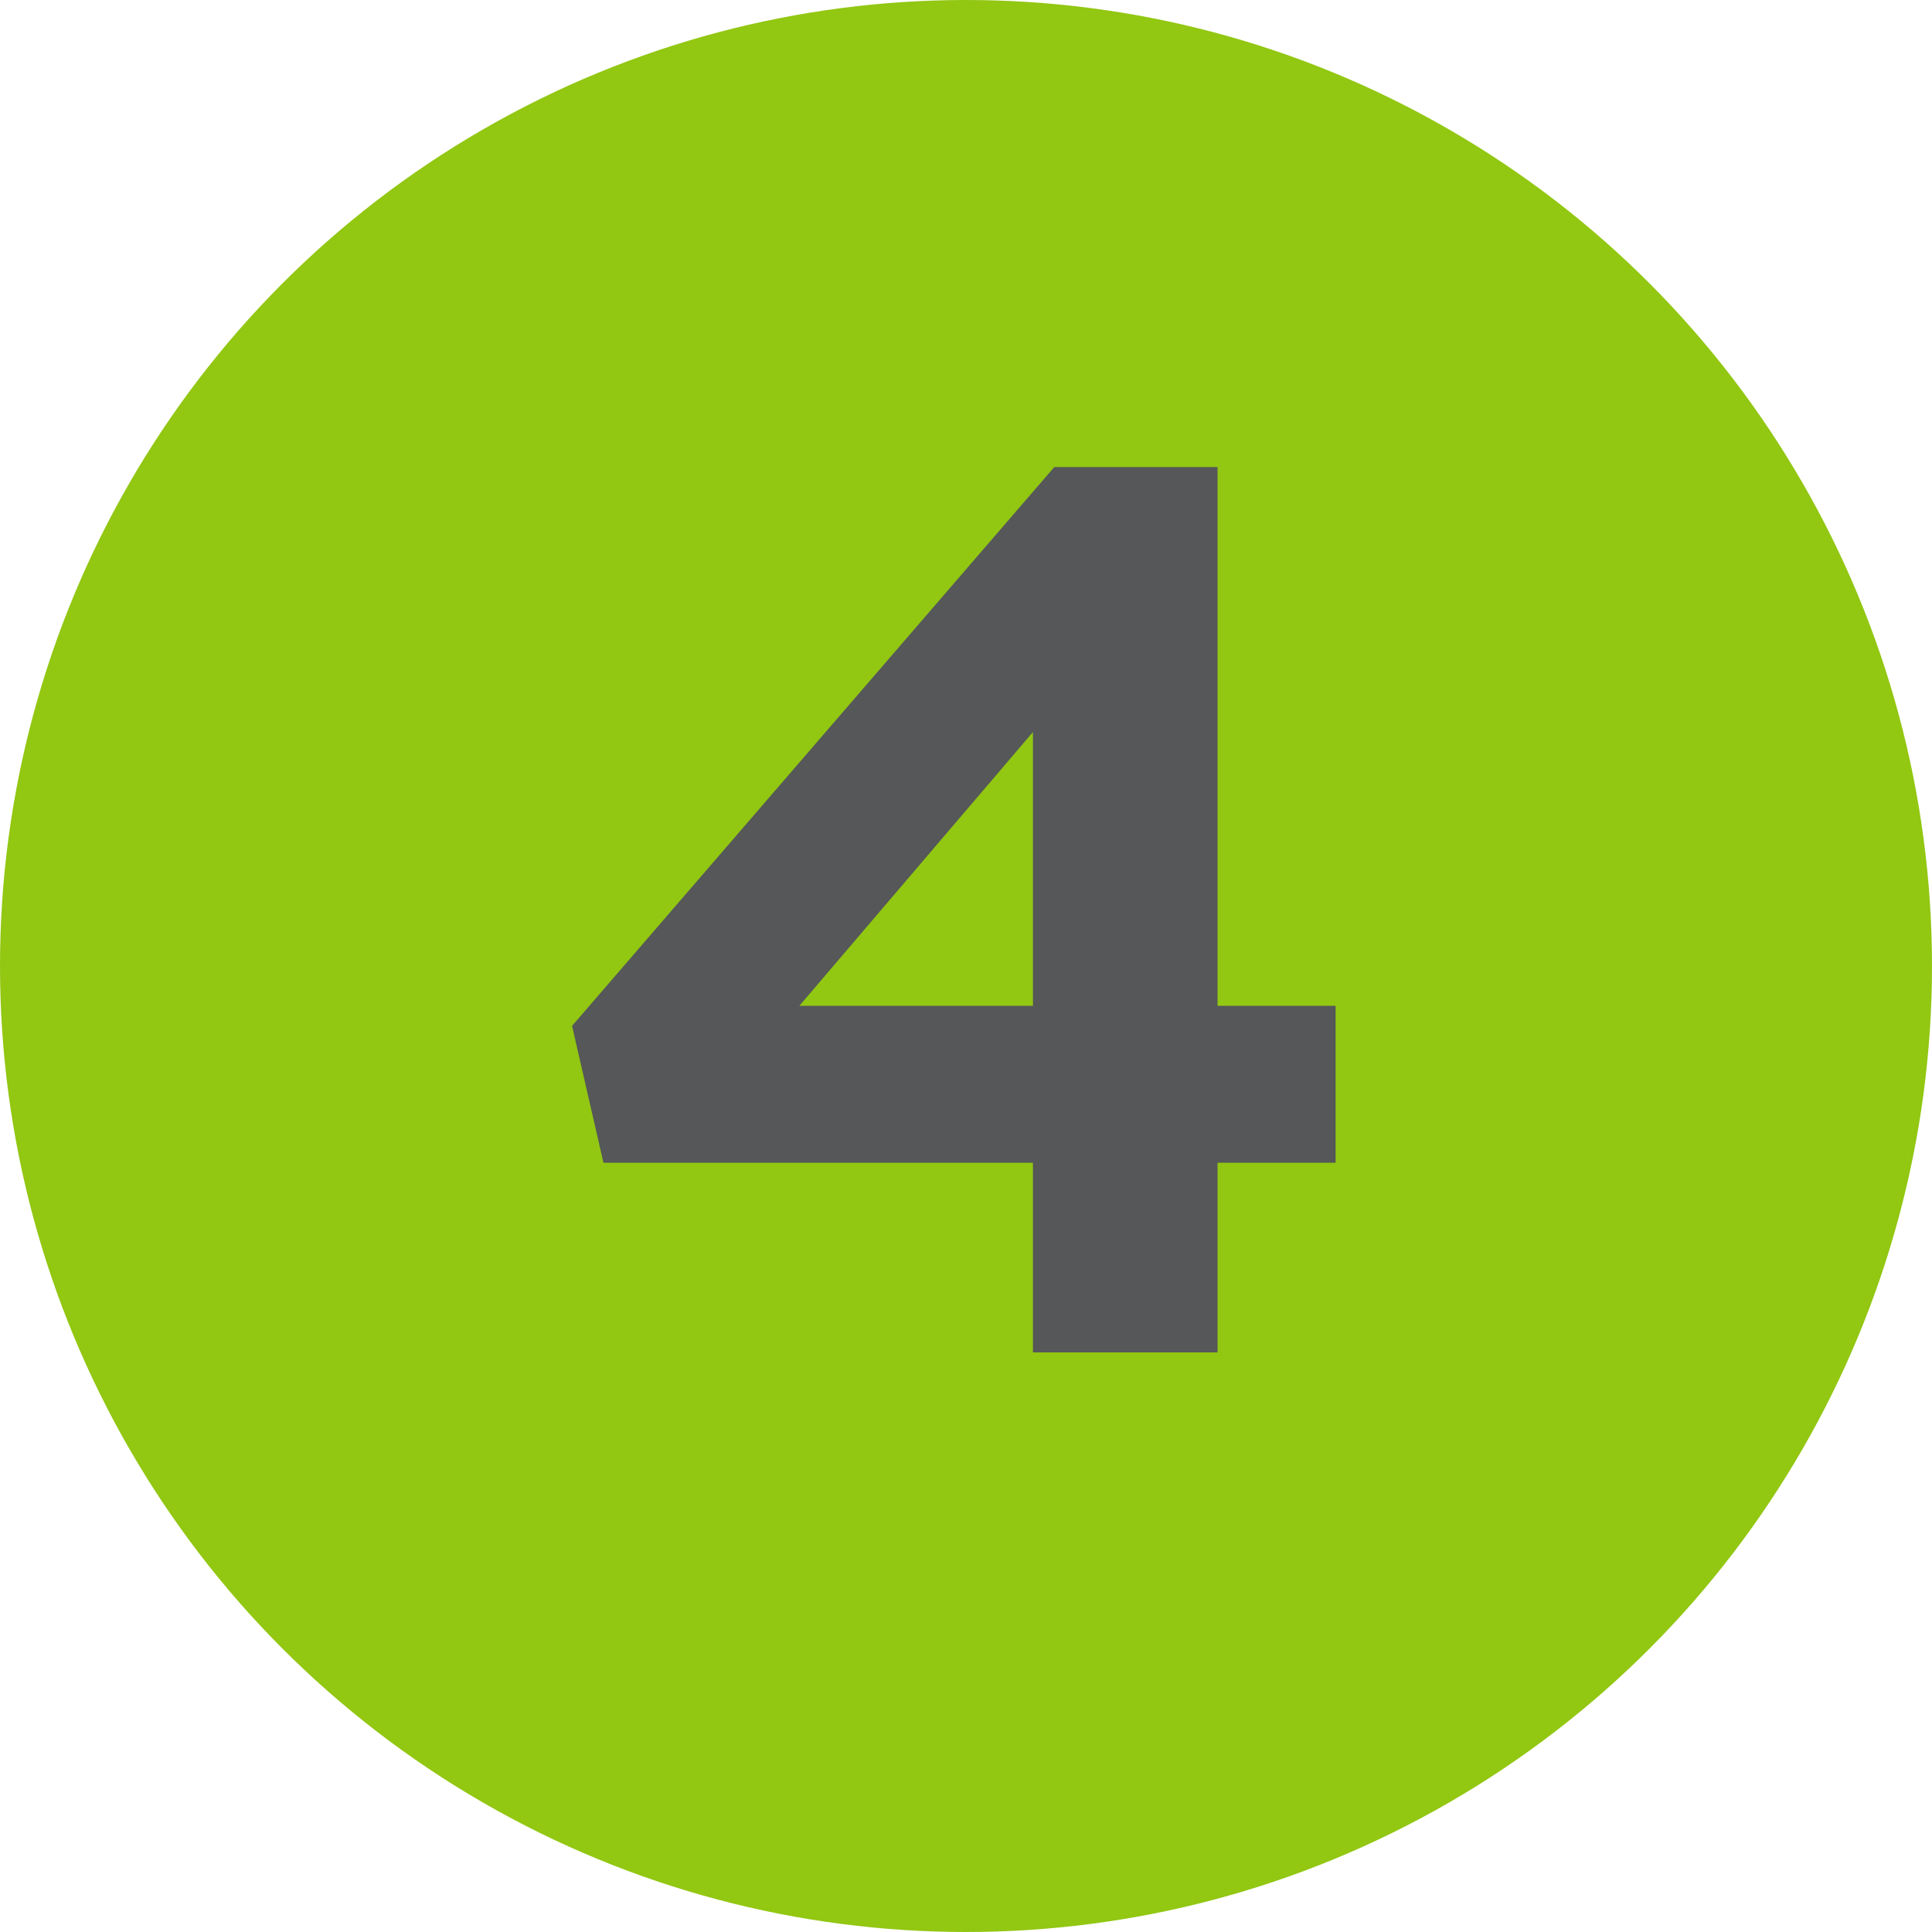
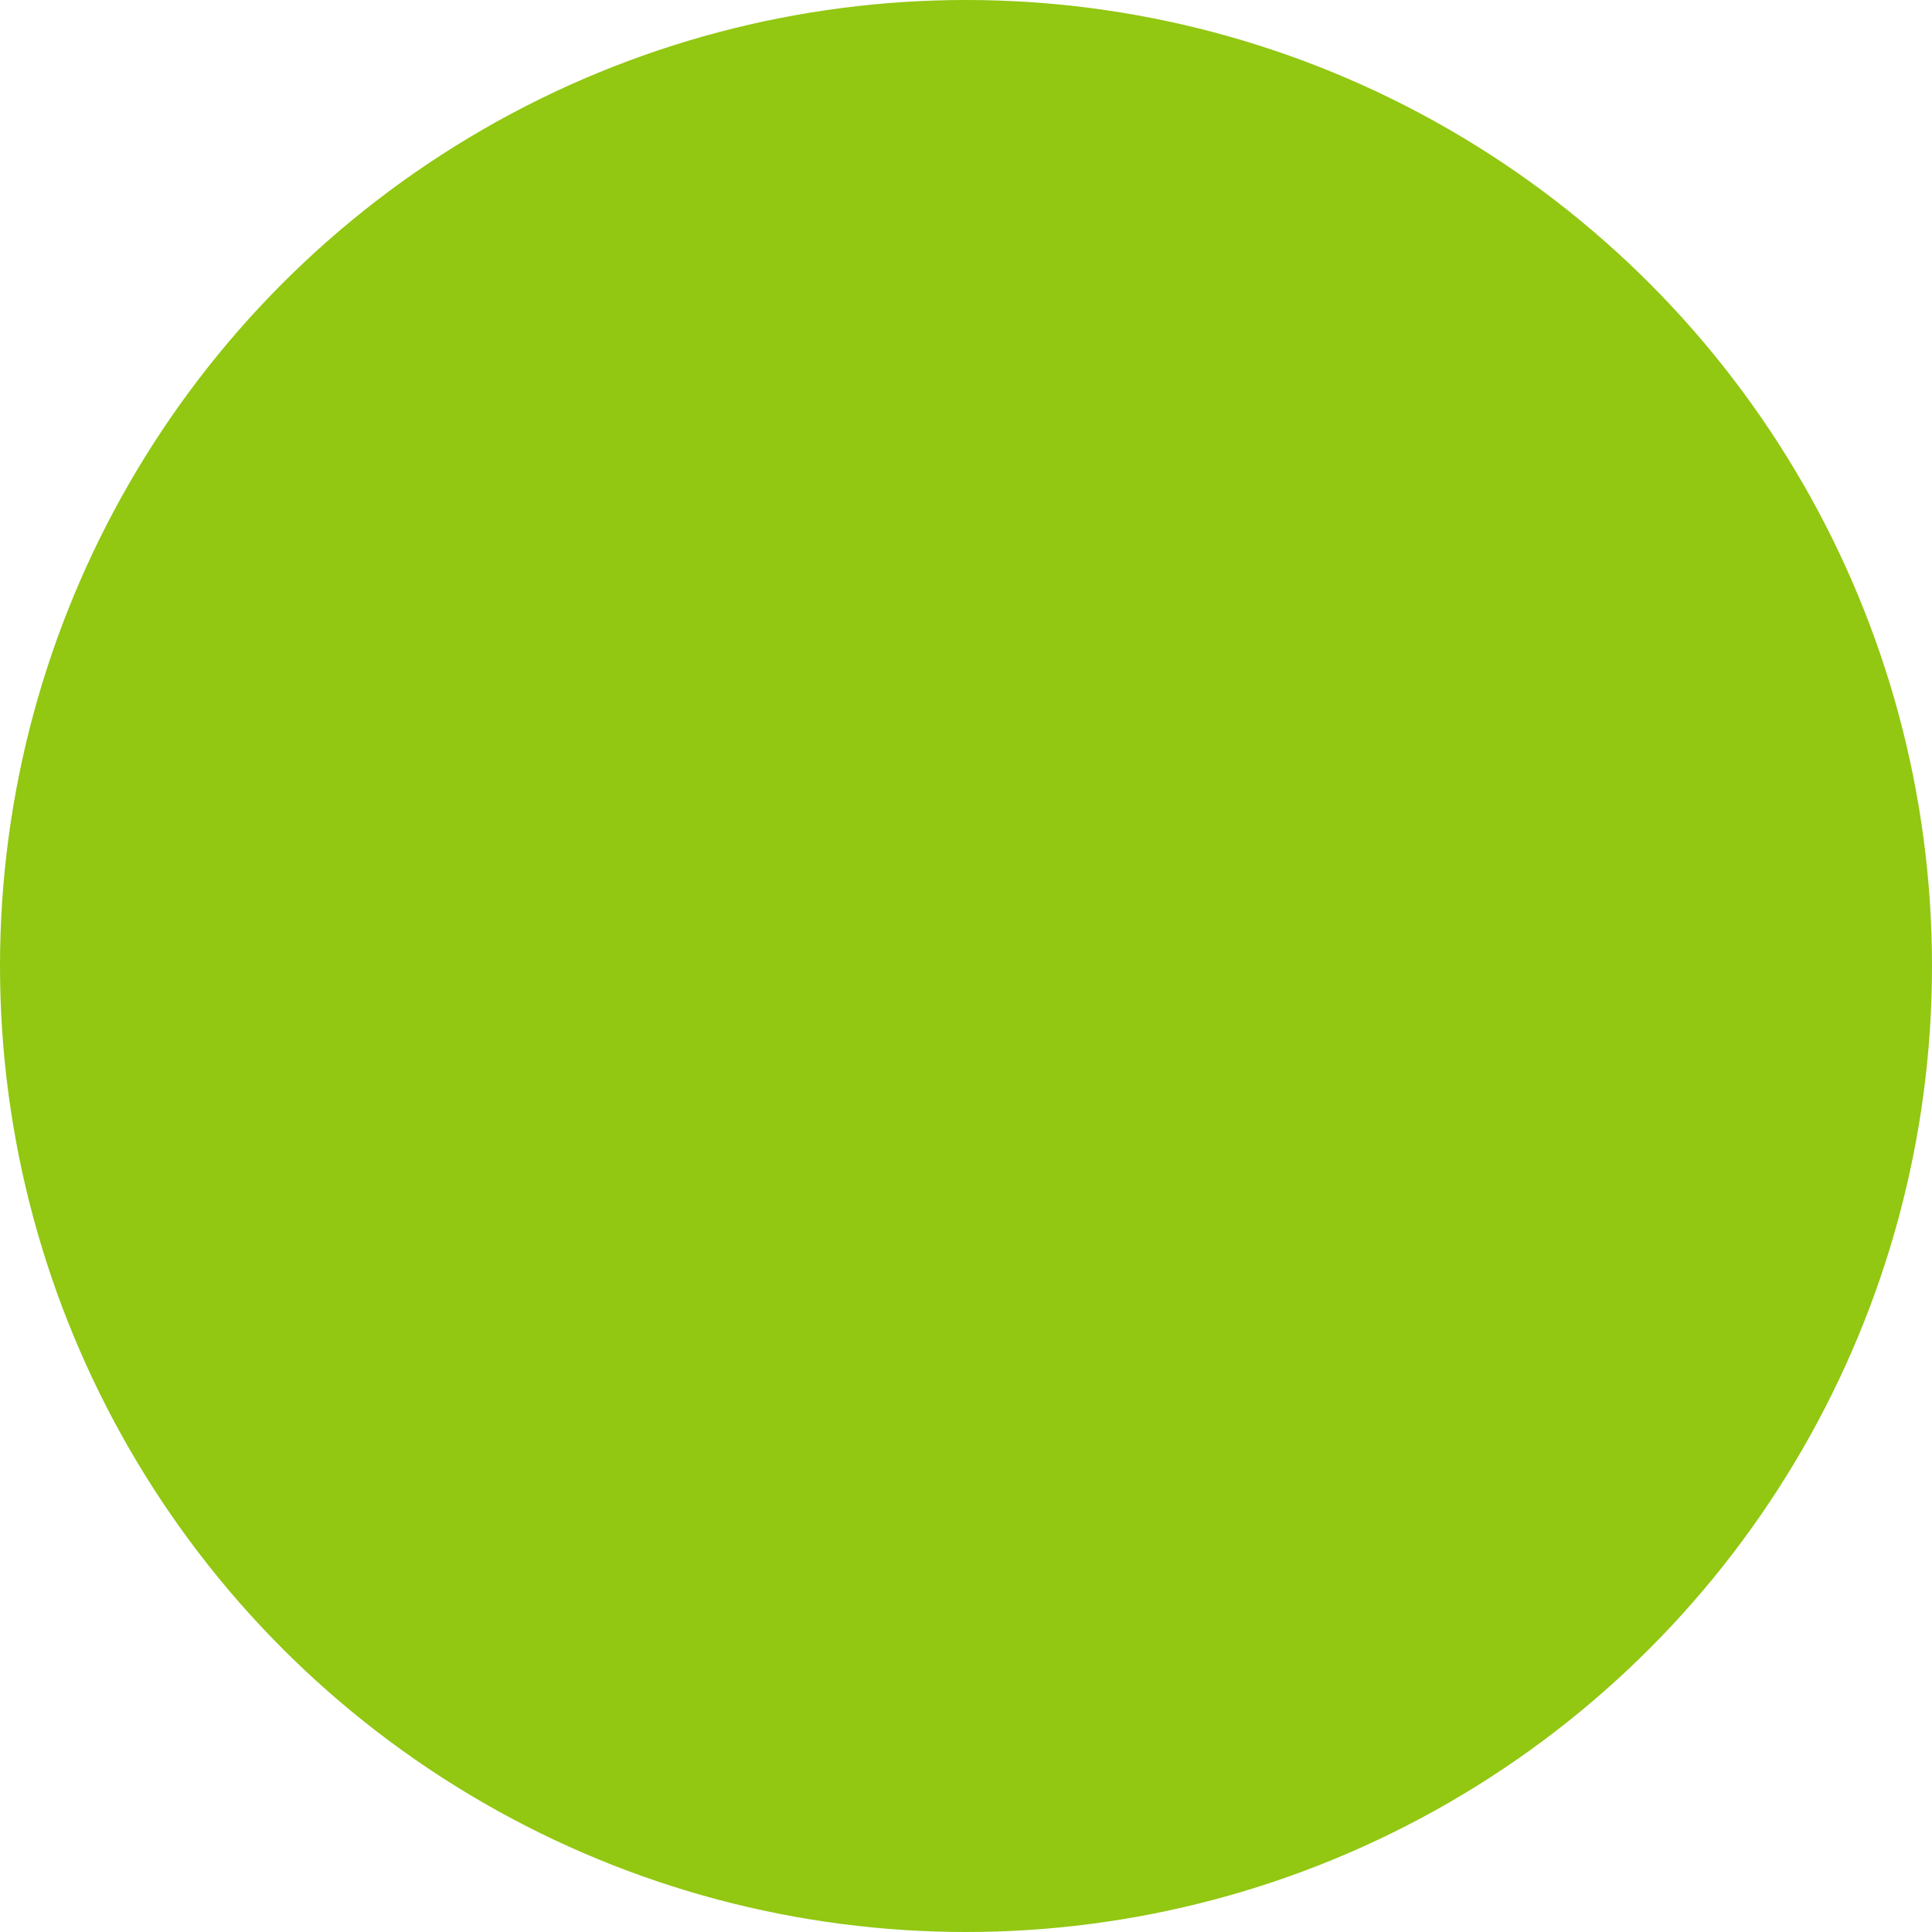
<svg xmlns="http://www.w3.org/2000/svg" width="20" height="20" viewBox="0 0 20 20" fill="none">
  <circle cx="10" cy="10" r="10" fill="#92C712" />
-   <path d="M10.914 4.835H12.604V10.412H13.826V12.037H12.604V14H10.693V12.037H6.247L5.922 10.62L10.914 4.835ZM10.693 10.412V7.578L8.275 10.412H10.693Z" fill="#555759" />
</svg>